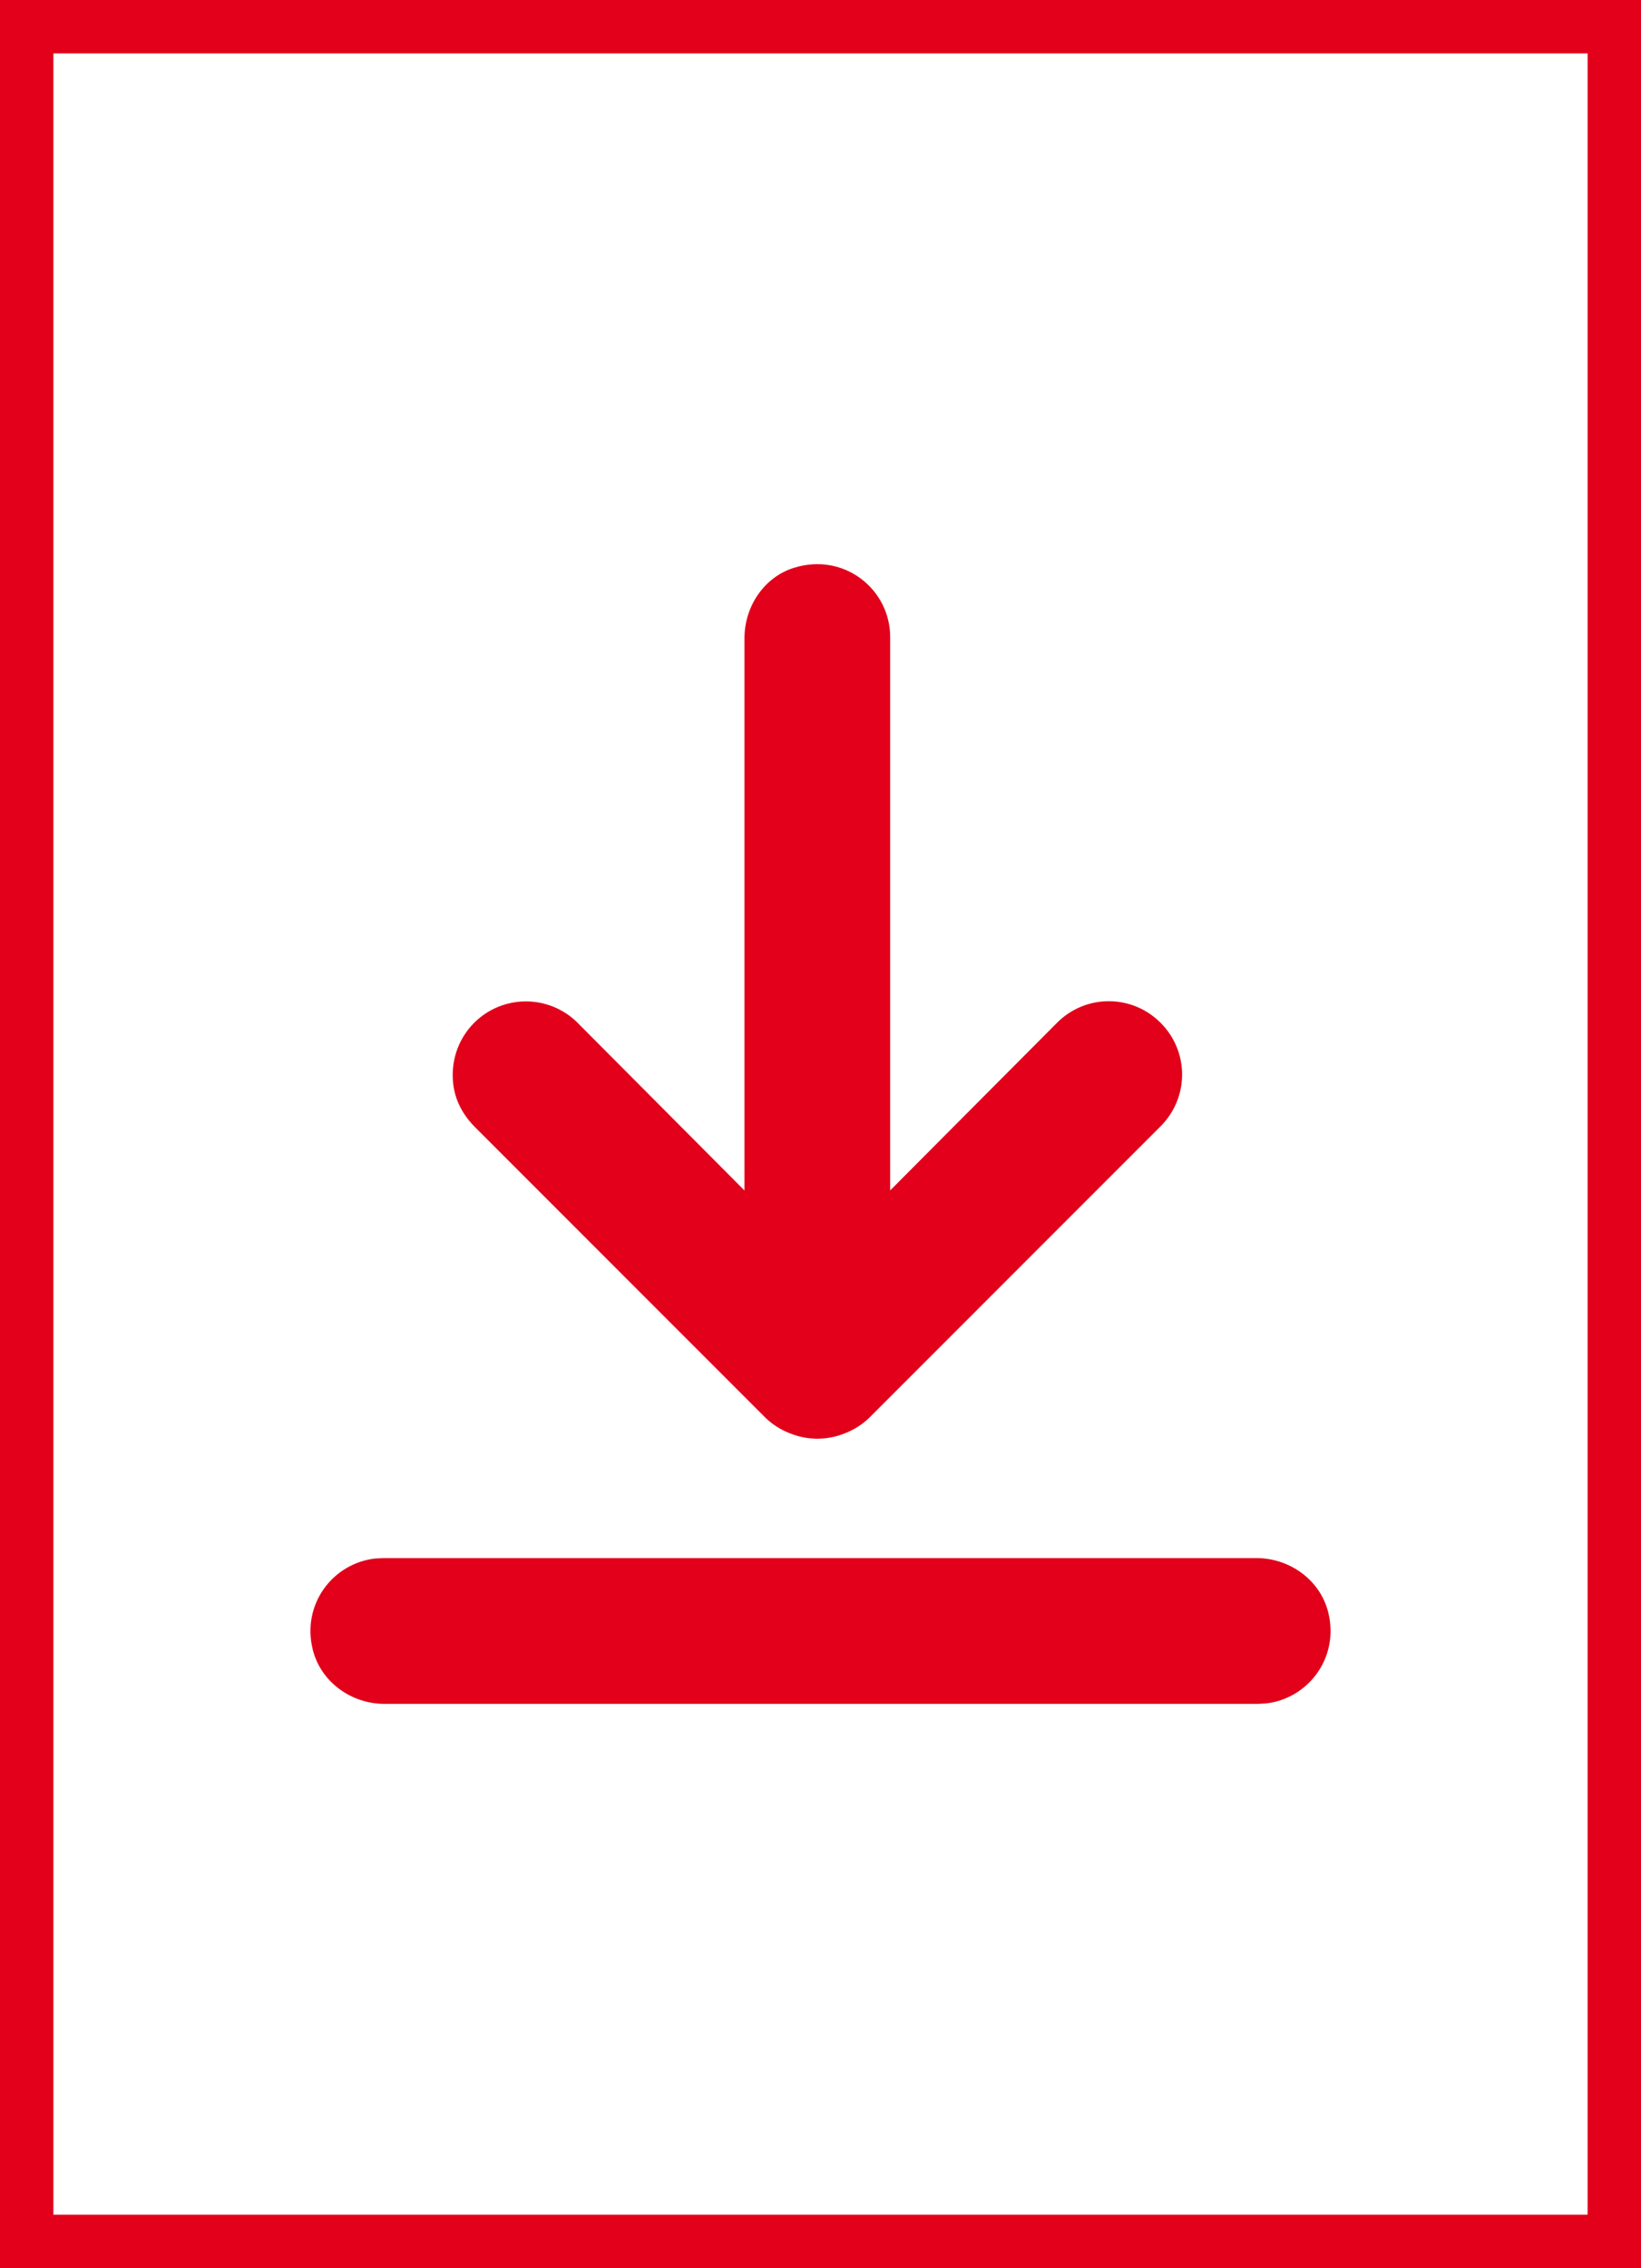
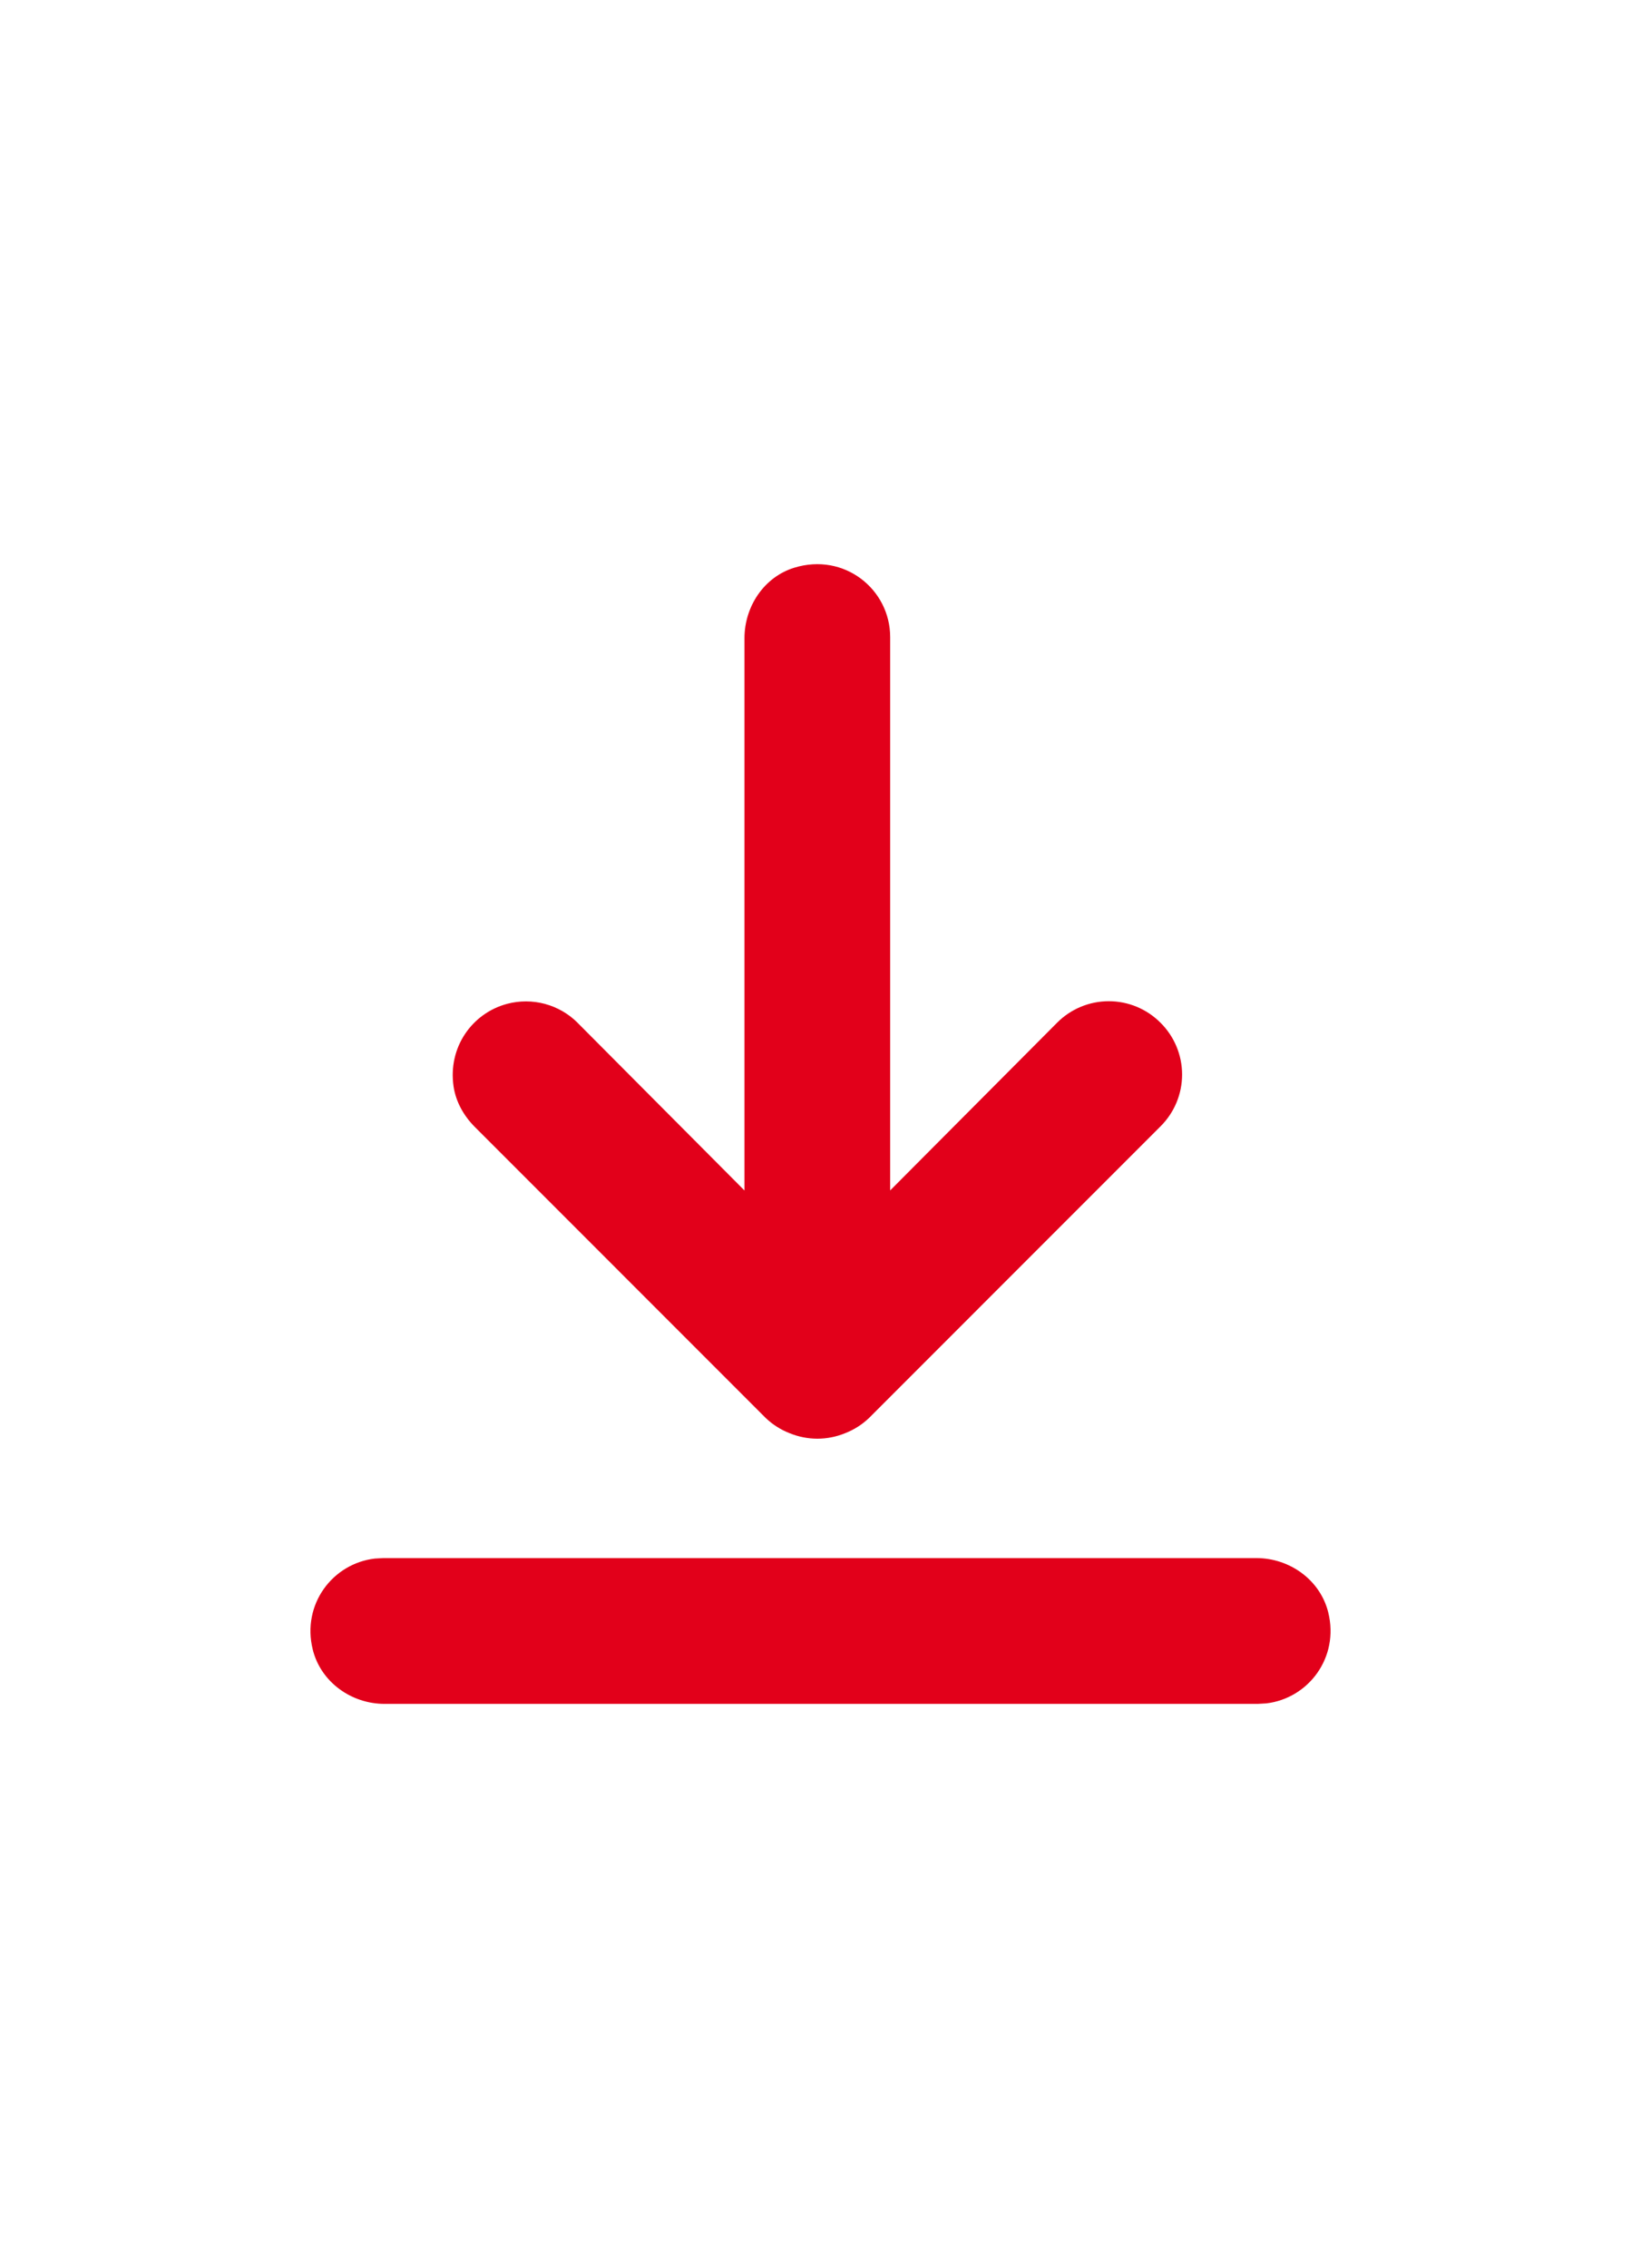
<svg xmlns="http://www.w3.org/2000/svg" id="Capa_2" viewBox="0 0 338 467">
  <defs>
    <style> .cls-1 { fill-rule: evenodd; } .cls-1, .cls-2 { fill: #e2001a; } </style>
  </defs>
  <g id="Capa_1-2" data-name="Capa_1">
    <g>
      <path class="cls-1" d="M258.78,320.81c6.87,0,13.15,4.51,14.8,11.18,2.31,9.33-4.11,17.73-12.78,18.74l-1.75.1H79.22c-6.87,0-13.15-4.51-14.8-11.18-2.31-9.33,4.11-17.73,12.78-18.74l1.75-.1h179.82ZM118.97,210.6l34.37,34.52v-113.71c0-6.51,4.01-12.58,10.23-14.51,10.32-3.19,19.78,4.44,19.78,14.27v113.94l34.37-34.52c2.82-2.84,6.65-4.44,10.66-4.44s7.84,1.6,10.66,4.44c2.84,2.82,4.44,6.66,4.44,10.66s-1.6,7.84-4.44,10.66l-60.03,60.04c-1.43,1.37-3.11,2.44-4.95,3.15-3.65,1.5-7.75,1.5-11.41,0-1.84-.71-3.53-1.79-4.95-3.15l-59.89-59.9c-2.28-2.28-3.92-5.18-4.39-8.36-1.18-8.07,3.83-15.07,11-16.99,5.2-1.39,10.75.09,14.56,3.9Z" />
-       <path class="cls-2" d="M338,467H0V0h338v467ZM11,456h316V11H11v445Z" />
    </g>
  </g>
</svg>